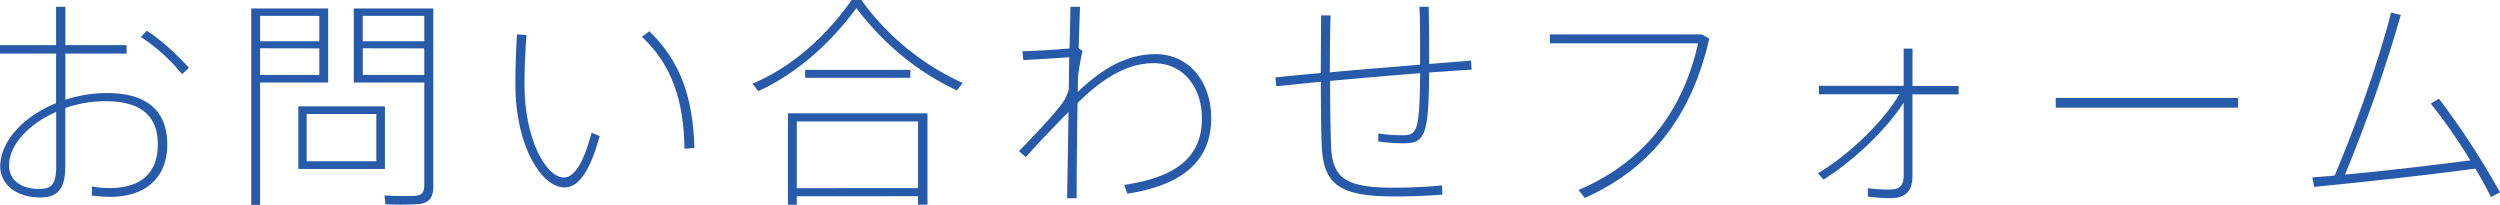
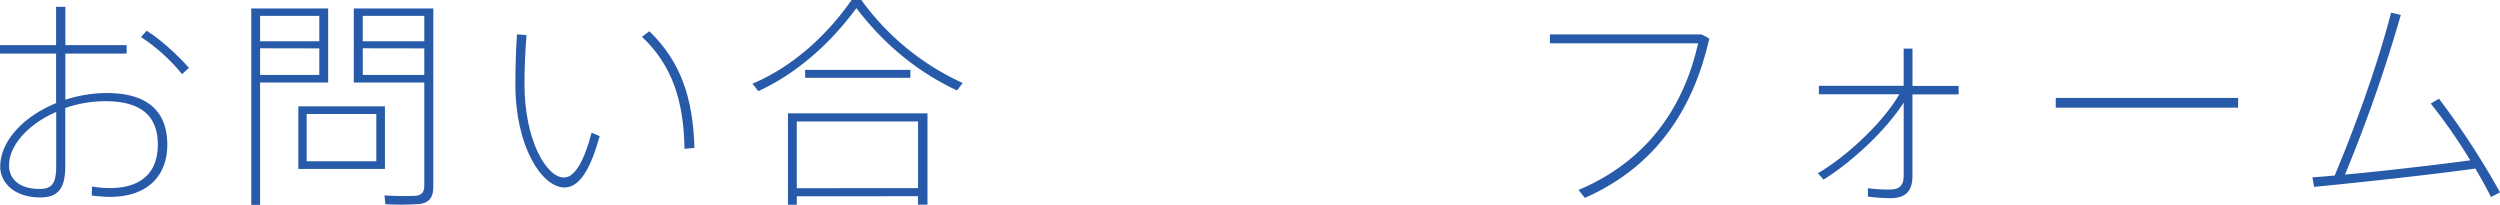
<svg xmlns="http://www.w3.org/2000/svg" viewBox="0 0 886.54 72.66">
  <defs>
    <style>.cls-1{fill:#285aaa;}</style>
  </defs>
  <title>アセット 20</title>
  <g id="レイヤー_2" data-name="レイヤー 2">
    <g id="レイヤー_1-2" data-name="レイヤー 1">
      <path class="cls-1" d="M19.89,16V2.41h3.29V16H44.91v3H23.18V35.37A47.15,47.15,0,0,1,38,33c14.2,0,21.33,6.41,21.33,18.29,0,10.75-6.66,18.53-20.45,18.53a62.52,62.52,0,0,1-6.34-.48l.08-3.21a36,36,0,0,0,6.26.56c12,0,17.08-6.18,17.08-15.48,0-9.87-5.7-15.32-18.61-15.32a43.22,43.22,0,0,0-14.2,2.41V58.87c0,7.78-2.41,11.15-8.82,11.15C4.89,70,.08,64.64.08,59.11.08,50,8.34,41.3,19.89,36.57V19H0V16ZM3.21,58.63C3.21,63.44,6.82,67,14,67c4.49,0,5.93-2,5.93-8.18V39.7C10,44,3.21,51.57,3.21,58.63ZM67,24.06,64.56,26.3A63.74,63.74,0,0,0,50,13.15L52,10.91C57.34,14.2,63.44,20.05,67,24.06Z" />
      <path class="cls-1" d="M92.23,3h24.14V29.27H92.23V72.66H89.1V3h3.13Zm21,11.63v-9h-21v9Zm-21,2.49v9.46h21V17.16ZM136.5,37.7V59.91H105.79V37.7ZM108.75,57.18h24.7V40.42h-24.7ZM152.3,3h1.36v63c0,3.53-1,5.77-4.81,6.34a98.55,98.55,0,0,1-12.19.08l-.32-3.13a102,102,0,0,0,10.75.16c2.73-.16,3.37-1.52,3.37-3.93V29.27h-25V3H152.3Zm-1.84,11.63v-9H128.64v9Zm-21.81,2.49v9.46h21.81V17.16Z" />
      <path class="cls-1" d="M186.71,12.43c-.48,6.18-.72,12.35-.72,17.4,0,19.89,7.78,33.12,14,33.12,4.09,0,7.38-6.66,9.79-15.88l2.89,1.2c-3.13,11.15-6.9,18.21-12.51,18.21-8,0-17.4-14.52-17.4-36.49,0-5.21.16-11.47.56-17.8Zm43.55-1.36c11.31,10.91,15.48,23.9,16,41.38l-3.53.32c-.24-16.92-4.41-29.75-15.08-39.7Z" />
      <path class="cls-1" d="M268.92,32.32l-2.09-2.65C279.1,24.54,291.77,14.6,302,0h3.45a90.66,90.66,0,0,0,35.93,29.43l-2,2.65c-12.51-5.85-24.78-14.92-35.69-29.19C293.14,17.16,280.95,26.79,268.92,32.32Zm13.63,37.29v3h-3.13V40.18H328.9v32.4h-3.37v-3Zm43-2.89V43.07h-43V66.73Zm-2.73-41.95v2.81H285.52V24.78Z" />
-       <path class="cls-1" d="M379.27,17.16c.16-5.7.24-10.83.32-14.76H383c-.16,3.69-.32,8.82-.48,14.68l1.36,1a76,76,0,0,0-1.6,9.38l-.08,5.13c7.7-7.3,16.44-13.39,27.59-13.39,12,0,19.73,10,19.73,22.7,0,13.31-7.86,23.42-29.76,26.79l-1.12-3.13c20.85-3,27.59-11.71,27.59-23.58,0-10.83-6.42-19.57-17.16-19.57-9.54,0-18.21,5.54-26.95,14.12-.24,13.63-.32,27.11-.32,33.76h-3.37c.08-6.57.32-18.29.48-30.55-3,3-9.95,10.11-15.16,16l-2.4-2.16c4.89-5.05,11.71-12.11,15.24-16.84A14.47,14.47,0,0,0,379,31.6c.08-3.85.08-7.7.16-11.31-4.17.32-11.79.8-16.28,1l-.32-3.13C366.28,18.13,374.62,17.64,379.27,17.16Z" />
-       <path class="cls-1" d="M468.38,25.9c0-6.82.08-14,.08-20.45h3.37c-.16,6.42-.24,13.47-.24,20.21,10.35-1,21.81-1.84,32-2.73V17.8c0-5.61,0-11.07-.24-15.4h3.29c.08,4.33.16,9.86.16,15.48V22.7c5.69-.48,10.75-.88,14.84-1.2l.24,3.21c-4.41.24-9.54.64-15.08,1-.16,22.38-1.53,25.1-8.9,25.1a67.29,67.29,0,0,1-9.14-.64V47.32a52.69,52.69,0,0,0,8.74.64c5,0,5.94-1.53,6.1-22-10.19.8-21.49,1.77-31.92,2.73v.56c0,9.06.16,17.24.32,22.38.48,11.71,5.29,15,22.62,14.92,5.53,0,12-.32,16.76-.8l.08,3.29c-4.65.32-11,.64-16.44.64-18.93,0-25.74-3.45-26.3-17.88-.24-5.05-.32-13.23-.32-22.37V29c-5.7.56-11.07,1.12-15.8,1.6l-.32-3.13C456.67,26.95,462.2,26.46,468.38,25.9Z" />
      <path class="cls-1" d="M603.43,12.19l2.73,1.52C600.54,38.26,587.63,58.87,562,70.18l-2.24-2.81c24.86-10.51,37.45-29.91,42.43-52H549.62V12.19Z" />
      <path class="cls-1" d="M646.66,63.68l-2-2.25c10.27-6,23.1-18,28.87-28H645v-3h30.07V17.24h3.13V30.48h16.36v3H678.18v29c0,5.05-2.25,7.78-7.62,7.78a56.7,56.7,0,0,1-8.18-.56V66.73a51,51,0,0,0,7.7.48c3.69,0,5-1.52,5-5.13V36.41C668.56,46.44,656.85,57.34,646.66,63.68Z" />
      <path class="cls-1" d="M793.67,34.73v3.45H729V34.73Z" />
      <path class="cls-1" d="M827.92,62.23c7.3-17.4,15-38.57,20-57.74l3.45.8a527.72,527.72,0,0,1-19.81,56.62c14-1.28,32.4-3.45,44.43-5.05a190.08,190.08,0,0,0-14-20.13L864.89,35a279.75,279.75,0,0,1,21.65,33.2l-3.21,1.68c-1.44-3-3.37-6.41-5.53-10.11-16.68,2.33-43,5.13-57.18,6.5L820,62.88C822.3,62.72,825,62.55,827.92,62.23Z" />
    </g>
  </g>
</svg>